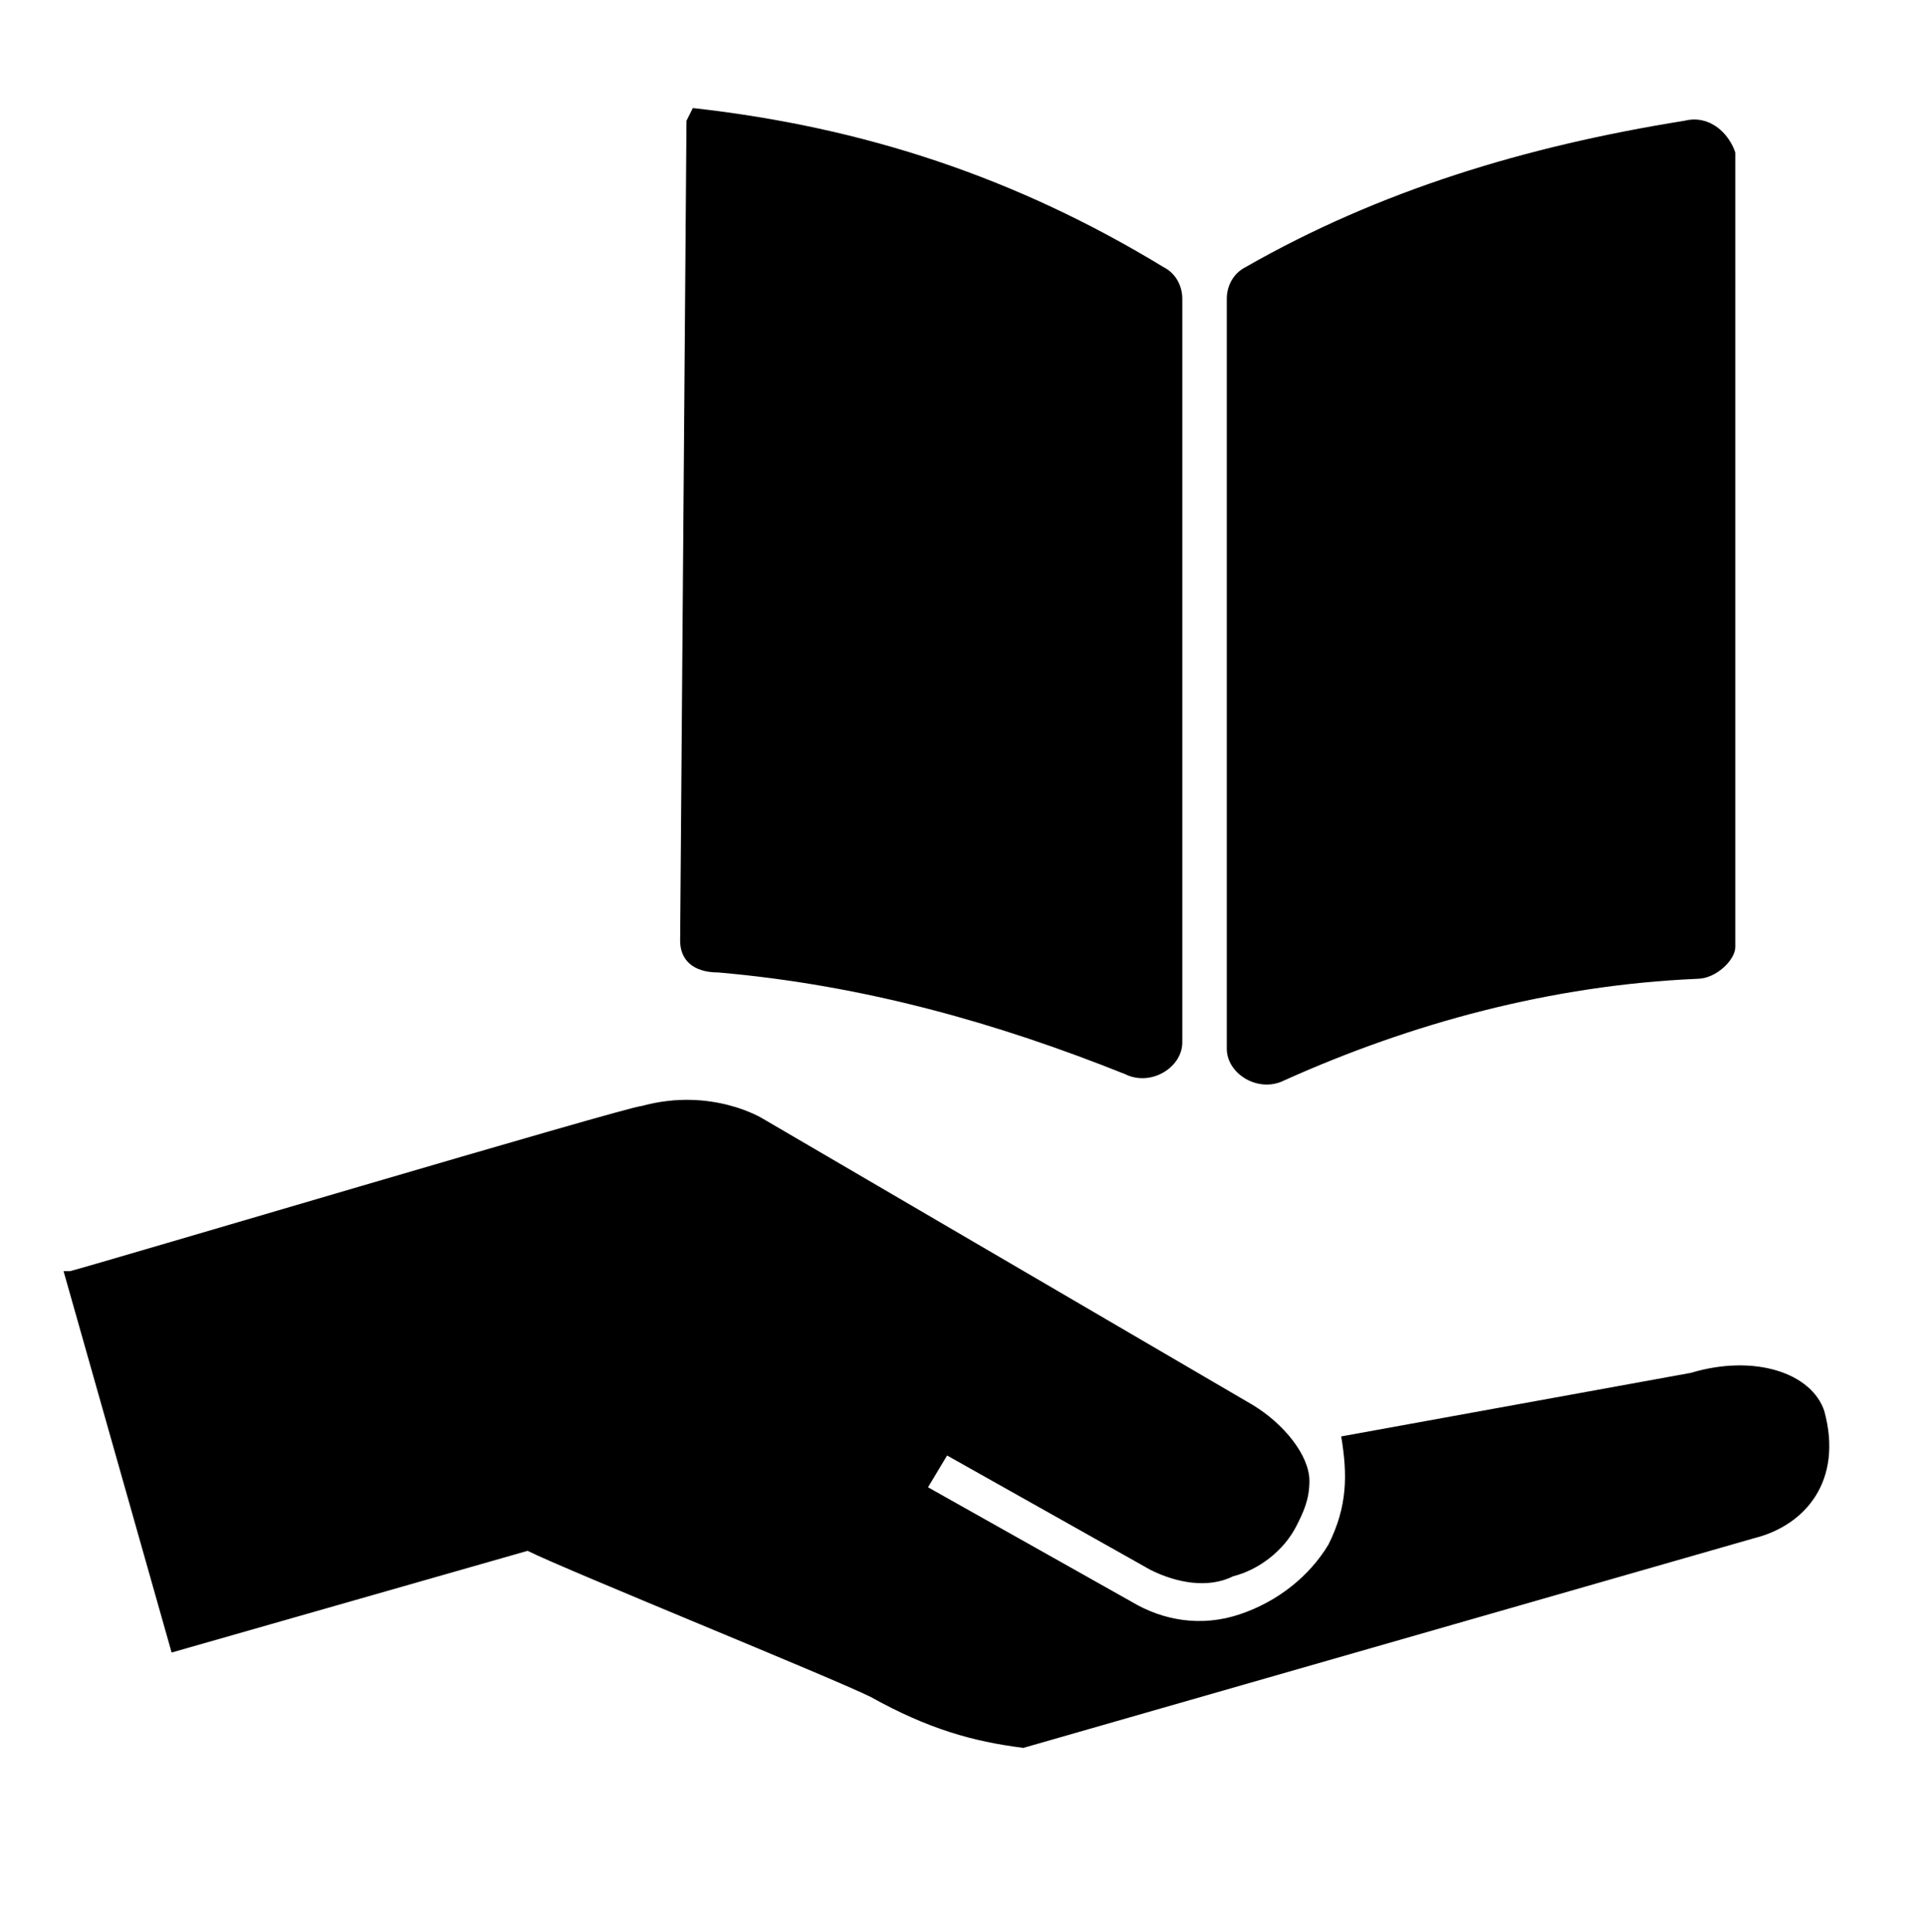
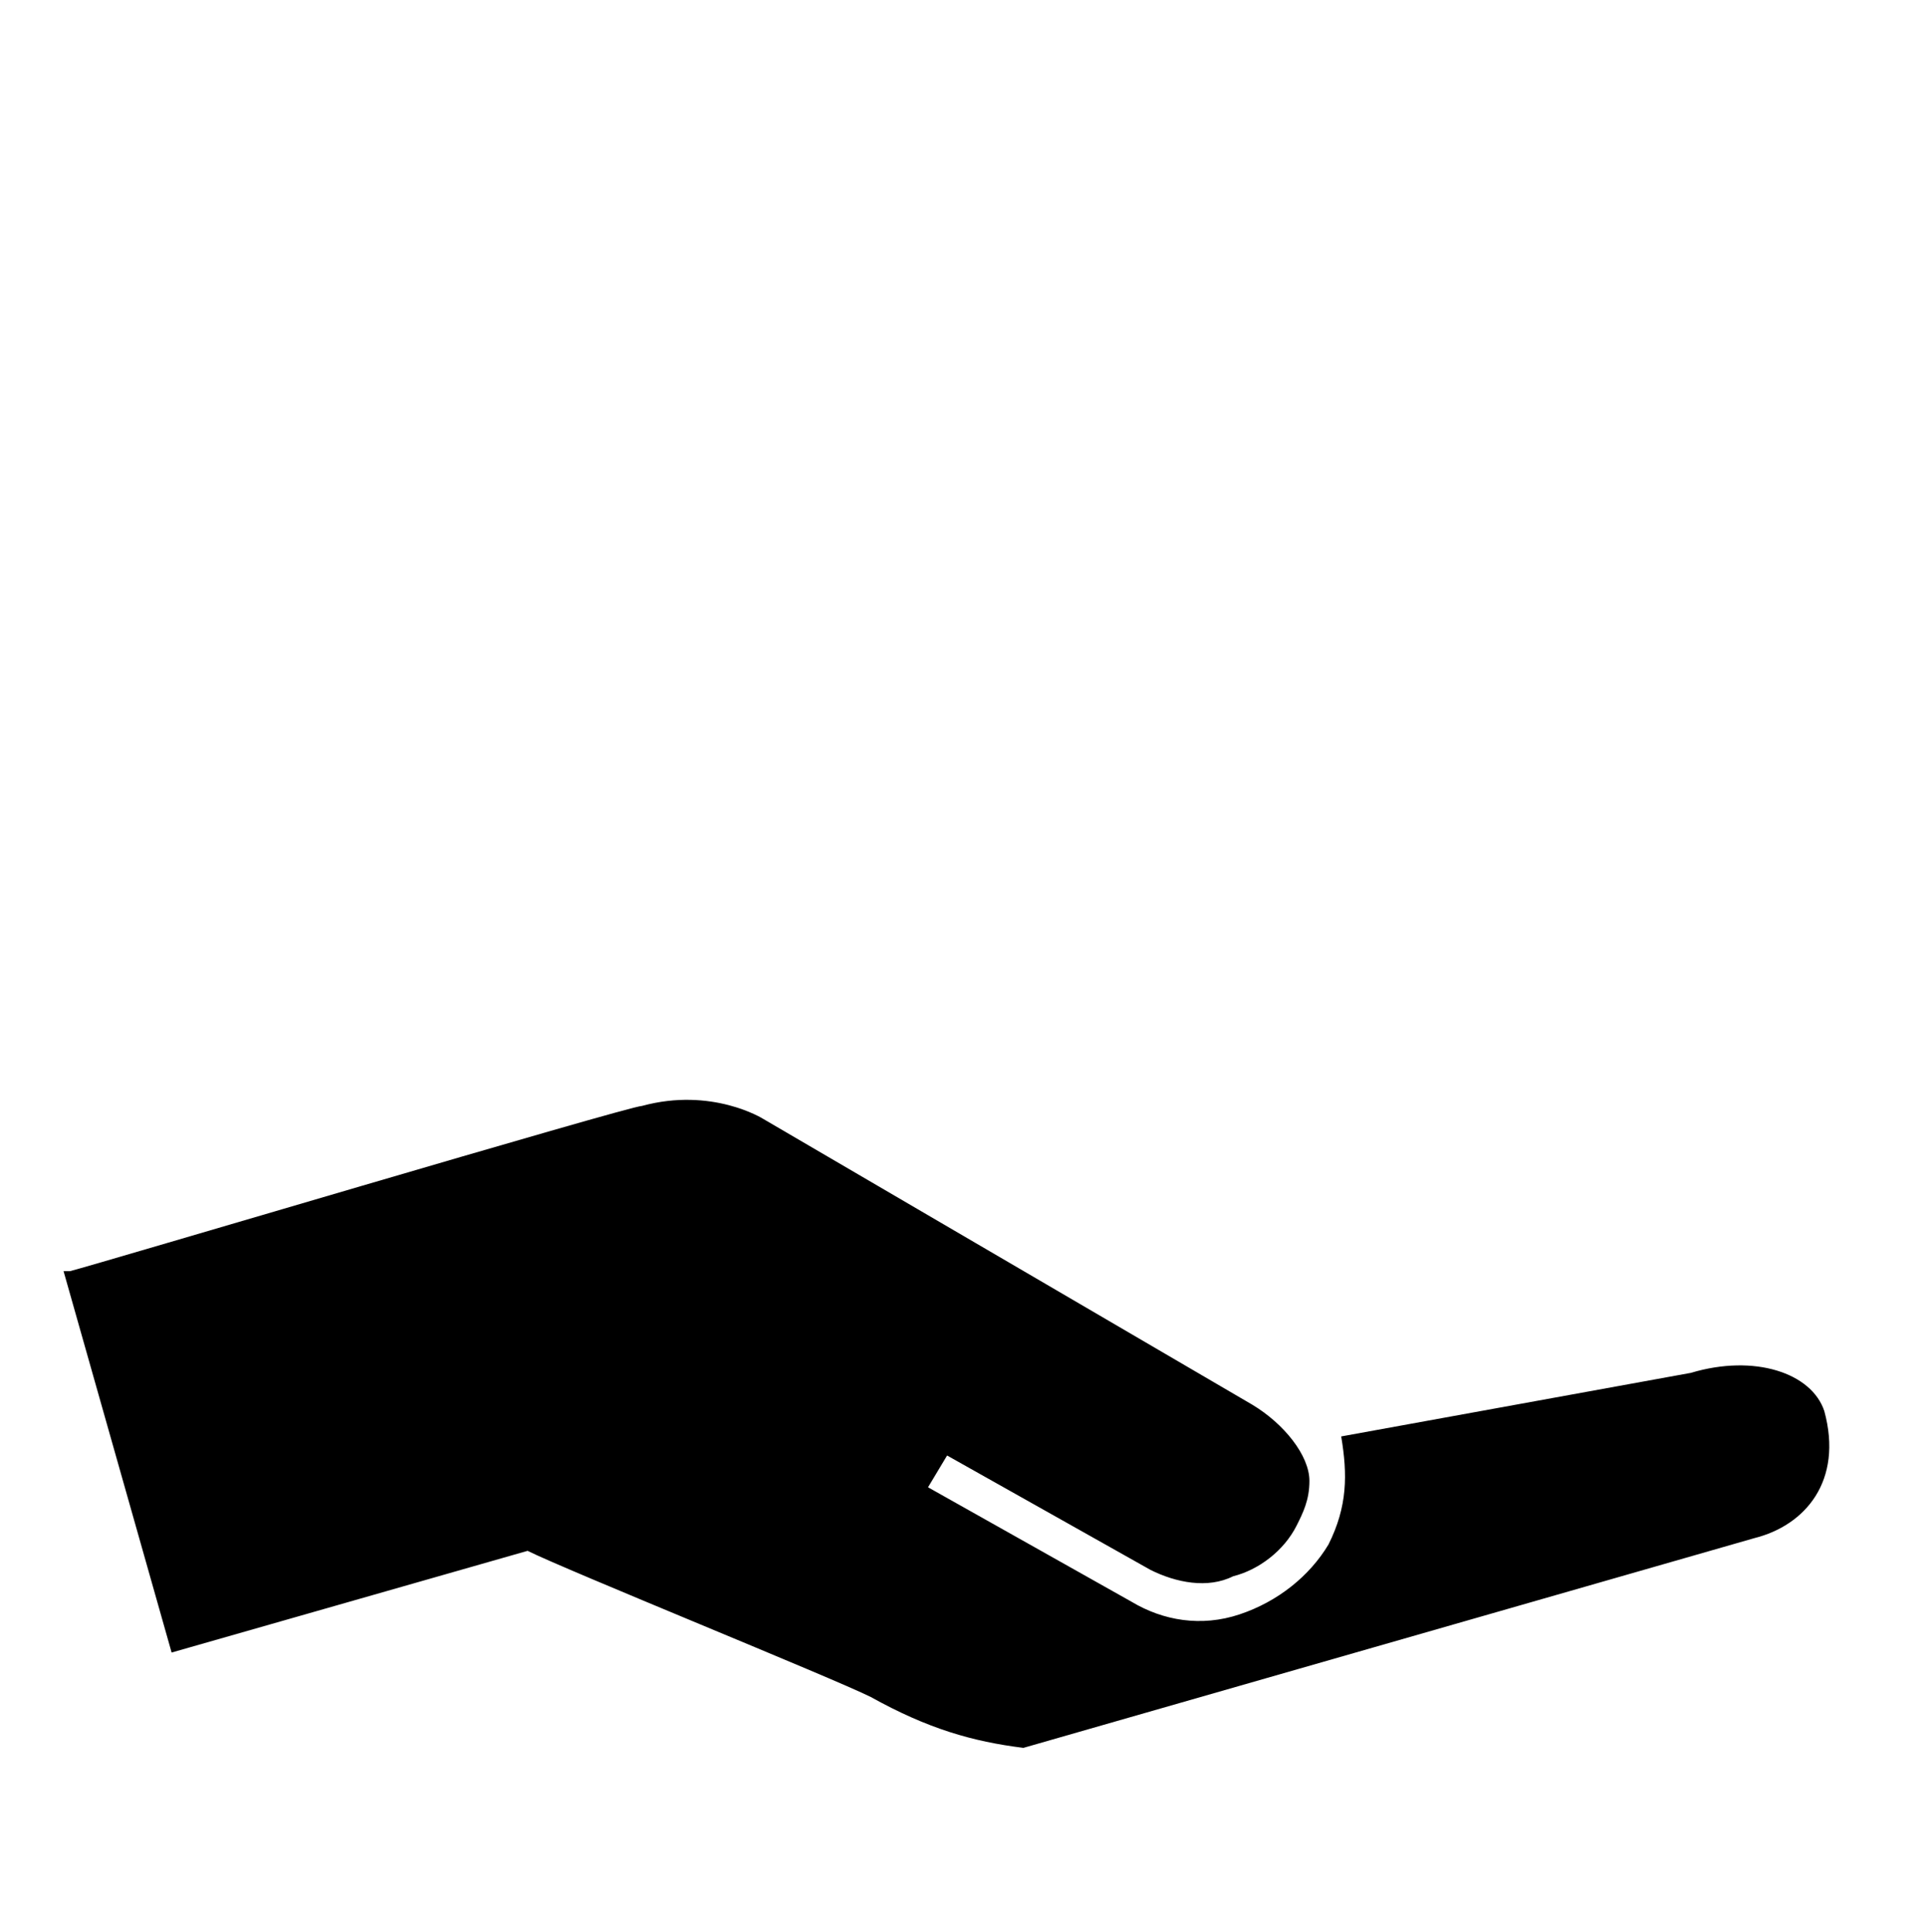
<svg xmlns="http://www.w3.org/2000/svg" version="1.1" x="0px" y="0px" viewBox="0 0 30.3 30.4" style="enable-background:new 0 0 30.3 30.4;" xml:space="preserve">
  <g id="Layer_2">
</g>
  <g id="Layer_3">
    <path d="M26.6,21.6l-5.5,1v0c0.1,0.6,0.1,1.1-0.2,1.7c-0.3,0.5-0.8,0.9-1.4,1.1c-0.6,0.2-1.2,0.1-1.7-0.2l-3.2-1.8l0.3-0.5l3.2,1.8   c0.4,0.2,0.9,0.3,1.3,0.1c0.4-0.1,0.8-0.4,1-0.8c0.1-0.2,0.2-0.4,0.2-0.7c0-0.4-0.4-0.9-0.9-1.2L12,17.6c0,0-0.8-0.5-1.9-0.2h0   c-0.2,0-8.6,2.5-9,2.6H1l1.7,6l5.6-1.6c0.6,0.3,4.8,2,5.4,2.3c0.9,0.5,1.6,0.7,2.4,0.8c0,0,11.5-3.3,11.5-3.3   c0.8-0.2,1.4-0.9,1.1-2C28.5,21.6,27.6,21.3,26.6,21.6L26.6,21.6z" />
-     <path d="M26.5,1.9c-2.5,0.4-4.8,1.1-6.9,2.3c-0.2,0.1-0.3,0.3-0.3,0.5v11.8c0,0.4,0.5,0.7,0.9,0.5c2-0.9,4.2-1.5,6.5-1.6   c0.3,0,0.6-0.3,0.6-0.5V2.4C27.2,2.1,26.9,1.8,26.5,1.9z M10.8,1.9l-0.1,12.9c0,0.3,0.2,0.5,0.6,0.5c2.3,0.2,4.4,0.8,6.4,1.6   c0.4,0.2,0.9-0.1,0.9-0.5V4.7c0-0.2-0.1-0.4-0.3-0.5c-2.3-1.4-4.7-2.2-7.4-2.5L10.8,1.9z" />
  </g>
</svg>